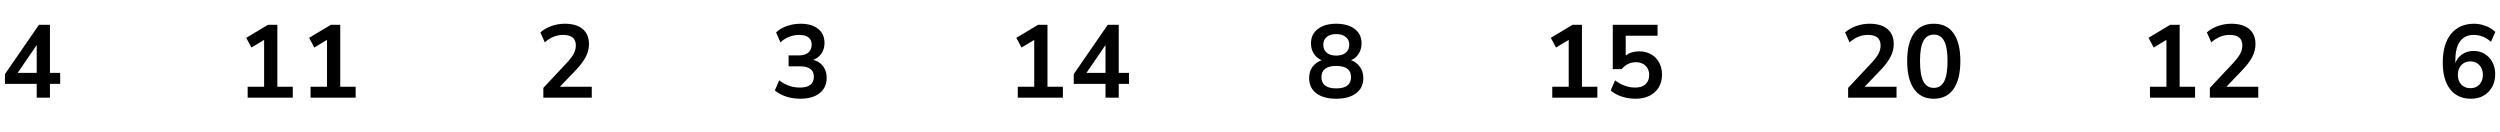
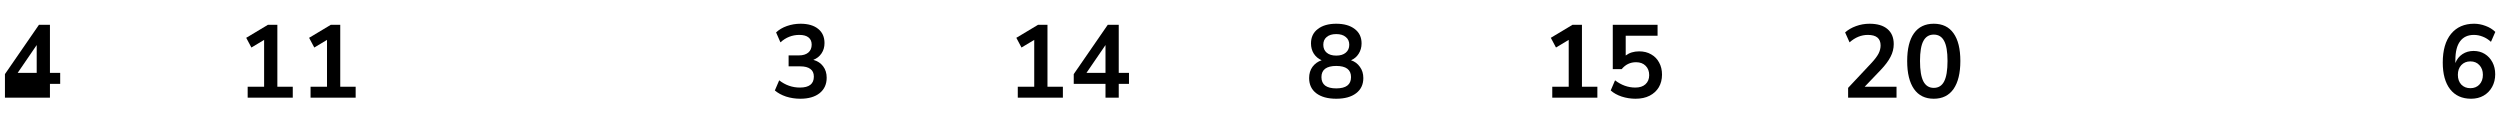
<svg xmlns="http://www.w3.org/2000/svg" width="435" height="23" viewBox="0 0 435 23" fill="none">
-   <path d="M6.386 17V14.588H0.86V12.896L6.782 4.31H8.69V12.68H10.472V14.588H8.69V17H6.386ZM6.386 12.68V7.838L3.074 12.68H6.386Z" fill="black" />
+   <path d="M6.386 17H0.86V12.896L6.782 4.31H8.69V12.68H10.472V14.588H8.69V17H6.386ZM6.386 12.68V7.838L3.074 12.68H6.386Z" fill="black" />
  <path d="M43.094 17V15.092H45.956V6.938L43.742 8.27L42.842 6.578L46.622 4.31H48.26V15.092H50.942V17H43.094ZM54.037 17V15.092H56.899V6.938L54.685 8.27L53.785 6.578L57.565 4.31H59.203V15.092H61.885V17H54.037Z" fill="black" />
-   <path d="M94.543 17V15.29L98.647 10.916C99.2 10.316 99.596 9.788 99.835 9.332C100.076 8.864 100.196 8.39 100.196 7.91C100.196 6.686 99.457 6.074 97.981 6.074C96.829 6.074 95.767 6.506 94.796 7.37L94.022 5.642C94.525 5.186 95.156 4.82 95.912 4.544C96.668 4.268 97.454 4.13 98.269 4.13C99.626 4.13 100.664 4.436 101.384 5.048C102.116 5.66 102.482 6.536 102.482 7.676C102.482 8.444 102.296 9.182 101.924 9.89C101.564 10.598 100.994 11.36 100.214 12.176L97.424 15.092H102.968V17H94.543Z" fill="black" />
  <path d="M139.252 17.18C138.388 17.18 137.56 17.054 136.768 16.802C135.988 16.538 135.34 16.184 134.824 15.74L135.58 13.976C136.66 14.816 137.86 15.236 139.18 15.236C140.8 15.236 141.61 14.6 141.61 13.328C141.61 12.728 141.406 12.284 140.998 11.996C140.602 11.696 140.02 11.546 139.252 11.546H137.218V9.638H139.036C139.708 9.638 140.242 9.476 140.638 9.152C141.034 8.816 141.232 8.354 141.232 7.766C141.232 7.214 141.046 6.794 140.674 6.506C140.314 6.218 139.786 6.074 139.09 6.074C137.842 6.074 136.744 6.506 135.796 7.37L135.04 5.642C135.544 5.162 136.174 4.79 136.93 4.526C137.686 4.262 138.472 4.13 139.288 4.13C140.608 4.13 141.634 4.43 142.366 5.03C143.098 5.618 143.464 6.44 143.464 7.496C143.464 8.18 143.29 8.78 142.942 9.296C142.594 9.812 142.12 10.184 141.52 10.412C142.252 10.616 142.822 10.994 143.23 11.546C143.638 12.086 143.842 12.746 143.842 13.526C143.842 14.654 143.434 15.548 142.618 16.208C141.802 16.856 140.68 17.18 139.252 17.18Z" fill="black" />
  <path d="M177.094 17V15.092H179.956V6.938L177.742 8.27L176.842 6.578L180.622 4.31H182.26V15.092H184.942V17H177.094ZM192.357 17V14.588H186.831V12.896L192.753 4.31H194.661V12.68H196.443V14.588H194.661V17H192.357ZM192.357 12.68V7.838L189.045 12.68H192.357Z" fill="black" />
  <path d="M232.504 17.18C231.028 17.18 229.87 16.862 229.03 16.226C228.202 15.59 227.788 14.708 227.788 13.58C227.788 12.812 227.986 12.158 228.382 11.618C228.79 11.078 229.318 10.7 229.966 10.484C229.39 10.232 228.934 9.848 228.598 9.332C228.274 8.816 228.112 8.222 228.112 7.55C228.112 6.482 228.508 5.648 229.3 5.048C230.092 4.436 231.16 4.13 232.504 4.13C233.86 4.13 234.934 4.436 235.726 5.048C236.518 5.648 236.914 6.482 236.914 7.55C236.914 8.222 236.746 8.822 236.41 9.35C236.086 9.866 235.642 10.244 235.078 10.484C235.726 10.7 236.242 11.084 236.626 11.636C237.022 12.176 237.22 12.824 237.22 13.58C237.22 14.708 236.8 15.59 235.96 16.226C235.132 16.862 233.98 17.18 232.504 17.18ZM232.504 9.674C233.212 9.674 233.764 9.506 234.16 9.17C234.568 8.834 234.772 8.372 234.772 7.784C234.772 7.208 234.568 6.758 234.16 6.434C233.764 6.098 233.212 5.93 232.504 5.93C231.796 5.93 231.244 6.098 230.848 6.434C230.452 6.758 230.254 7.208 230.254 7.784C230.254 8.372 230.452 8.834 230.848 9.17C231.244 9.506 231.796 9.674 232.504 9.674ZM232.504 15.38C234.22 15.38 235.078 14.726 235.078 13.418C235.078 12.122 234.22 11.474 232.504 11.474C231.664 11.474 231.022 11.636 230.578 11.96C230.146 12.284 229.93 12.77 229.93 13.418C229.93 14.066 230.146 14.558 230.578 14.894C231.022 15.218 231.664 15.38 232.504 15.38Z" fill="black" />
  <path d="M270.094 17V15.092H272.956V6.938L270.742 8.27L269.842 6.578L273.622 4.31H275.26V15.092H277.942V17H270.094ZM284.583 17.18C283.755 17.18 282.951 17.054 282.171 16.802C281.391 16.538 280.755 16.184 280.263 15.74L281.019 13.976C282.111 14.816 283.287 15.236 284.547 15.236C285.303 15.236 285.891 15.044 286.311 14.66C286.743 14.264 286.959 13.736 286.959 13.076C286.959 12.404 286.755 11.864 286.347 11.456C285.939 11.036 285.381 10.826 284.673 10.826C283.665 10.826 282.831 11.228 282.171 12.032H280.623V4.31H288.417V6.218H282.873V9.656C283.509 9.176 284.289 8.936 285.213 8.936C286.017 8.936 286.713 9.11 287.301 9.458C287.901 9.794 288.363 10.268 288.687 10.88C289.023 11.48 289.191 12.182 289.191 12.986C289.191 13.814 289.005 14.546 288.633 15.182C288.261 15.806 287.727 16.298 287.031 16.658C286.347 17.006 285.531 17.18 284.583 17.18Z" fill="black" />
  <path d="M321.572 17V15.29L325.676 10.916C326.228 10.316 326.624 9.788 326.864 9.332C327.104 8.864 327.224 8.39 327.224 7.91C327.224 6.686 326.486 6.074 325.01 6.074C323.858 6.074 322.796 6.506 321.824 7.37L321.05 5.642C321.554 5.186 322.184 4.82 322.94 4.544C323.696 4.268 324.482 4.13 325.298 4.13C326.654 4.13 327.692 4.436 328.412 5.048C329.144 5.66 329.51 6.536 329.51 7.676C329.51 8.444 329.324 9.182 328.952 9.89C328.592 10.598 328.022 11.36 327.242 12.176L324.452 15.092H329.996V17H321.572ZM336.475 17.18C334.975 17.18 333.829 16.616 333.037 15.488C332.245 14.348 331.849 12.728 331.849 10.628C331.849 8.504 332.245 6.89 333.037 5.786C333.829 4.682 334.975 4.13 336.475 4.13C337.987 4.13 339.133 4.682 339.913 5.786C340.705 6.89 341.101 8.498 341.101 10.61C341.101 12.722 340.705 14.348 339.913 15.488C339.121 16.616 337.975 17.18 336.475 17.18ZM336.475 15.29C337.291 15.29 337.891 14.918 338.275 14.174C338.671 13.418 338.869 12.23 338.869 10.61C338.869 9.002 338.671 7.838 338.275 7.118C337.891 6.386 337.291 6.02 336.475 6.02C335.671 6.02 335.071 6.386 334.675 7.118C334.279 7.838 334.081 9.002 334.081 10.61C334.081 12.23 334.279 13.418 334.675 14.174C335.071 14.918 335.671 15.29 336.475 15.29Z" fill="black" />
-   <path d="M374.094 17V15.092H376.956V6.938L374.742 8.27L373.842 6.578L377.622 4.31H379.26V15.092H381.942V17H374.094ZM384.515 17V15.29L388.619 10.916C389.171 10.316 389.567 9.788 389.807 9.332C390.047 8.864 390.167 8.39 390.167 7.91C390.167 6.686 389.429 6.074 387.953 6.074C386.801 6.074 385.739 6.506 384.767 7.37L383.993 5.642C384.497 5.186 385.127 4.82 385.883 4.544C386.639 4.268 387.425 4.13 388.241 4.13C389.597 4.13 390.635 4.436 391.355 5.048C392.087 5.66 392.453 6.536 392.453 7.676C392.453 8.444 392.267 9.182 391.895 9.89C391.535 10.598 390.965 11.36 390.185 12.176L387.395 15.092H392.939V17H384.515Z" fill="black" />
  <path d="M429.972 17.18C428.4 17.18 427.182 16.628 426.318 15.524C425.466 14.42 425.04 12.872 425.04 10.88C425.04 8.732 425.52 7.07 426.48 5.894C427.452 4.718 428.79 4.13 430.494 4.13C431.166 4.13 431.832 4.256 432.492 4.508C433.152 4.748 433.716 5.096 434.184 5.552L433.428 7.28C432.984 6.872 432.51 6.572 432.006 6.38C431.502 6.176 430.986 6.074 430.458 6.074C429.414 6.074 428.616 6.44 428.064 7.172C427.512 7.904 427.236 8.996 427.236 10.448V10.97C427.488 10.31 427.896 9.794 428.46 9.422C429.024 9.05 429.672 8.864 430.404 8.864C431.136 8.864 431.784 9.038 432.348 9.386C432.912 9.734 433.356 10.214 433.68 10.826C434.004 11.438 434.166 12.14 434.166 12.932C434.166 13.748 433.986 14.48 433.626 15.128C433.278 15.764 432.786 16.268 432.15 16.64C431.526 17 430.8 17.18 429.972 17.18ZM429.846 15.344C430.494 15.344 431.016 15.134 431.412 14.714C431.82 14.282 432.024 13.718 432.024 13.022C432.024 12.326 431.82 11.762 431.412 11.33C431.016 10.898 430.494 10.682 429.846 10.682C429.198 10.682 428.67 10.898 428.262 11.33C427.866 11.762 427.668 12.326 427.668 13.022C427.668 13.718 427.866 14.282 428.262 14.714C428.67 15.134 429.198 15.344 429.846 15.344Z" fill="black" />
</svg>